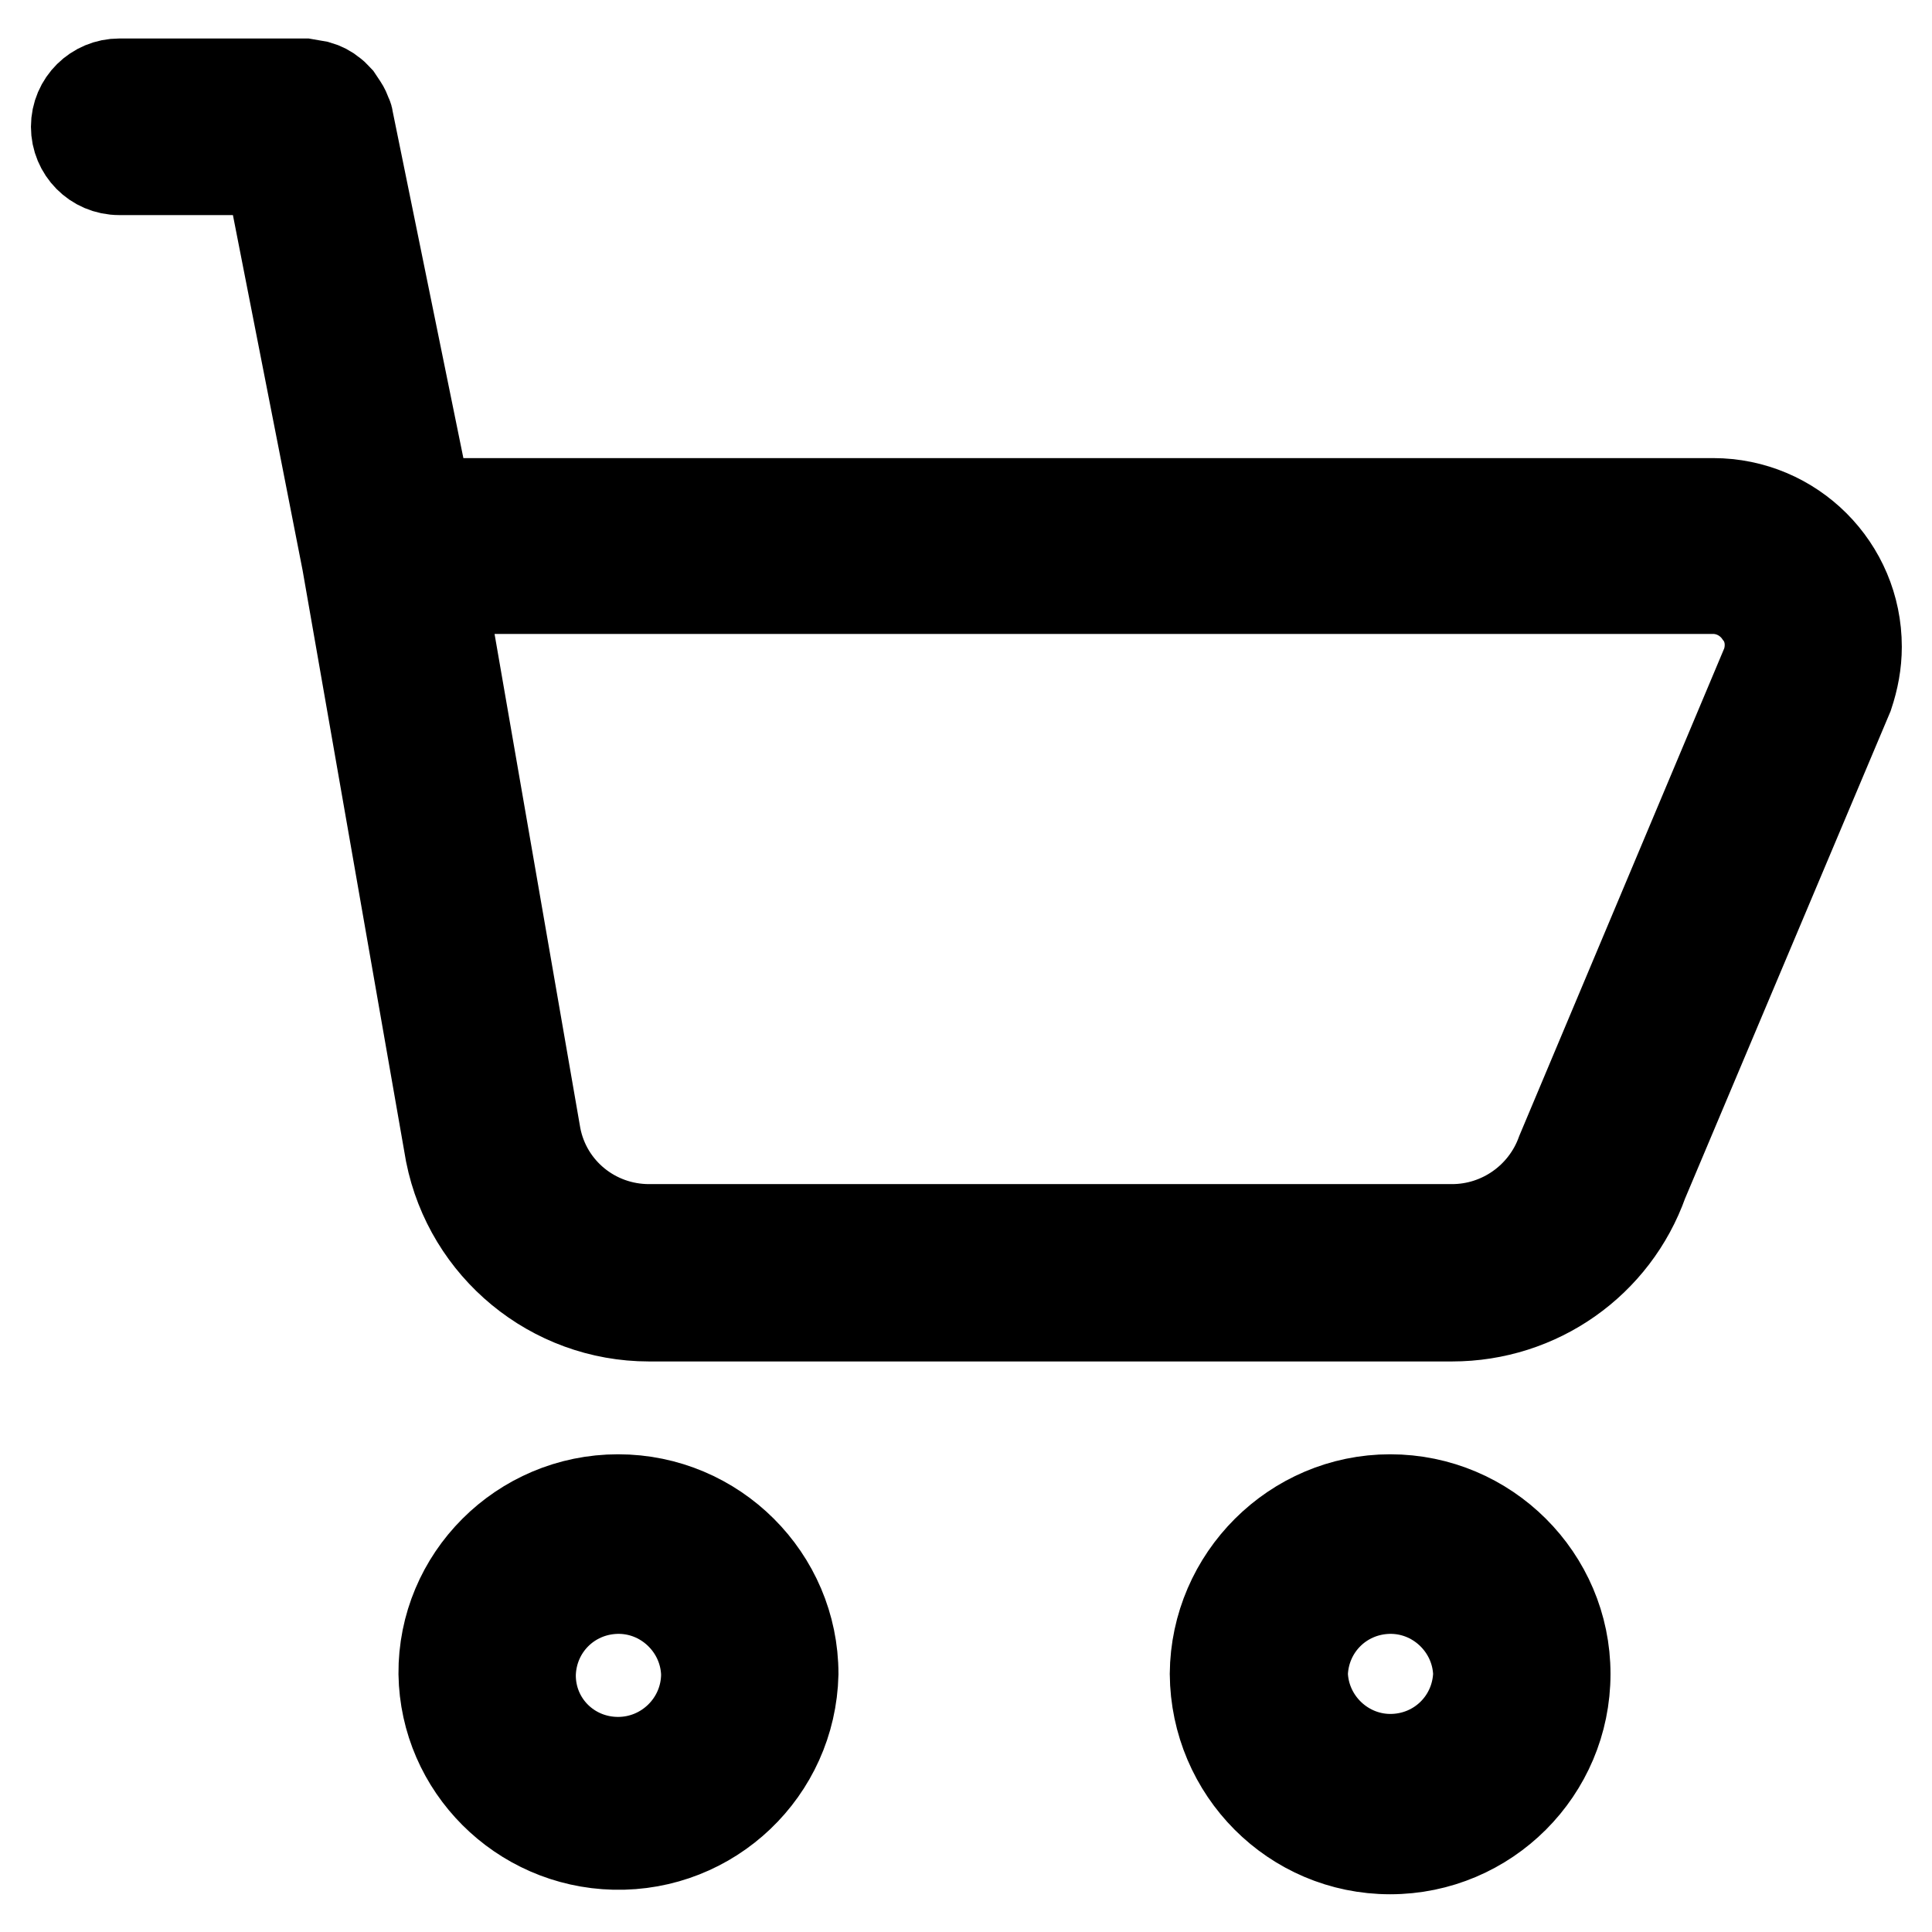
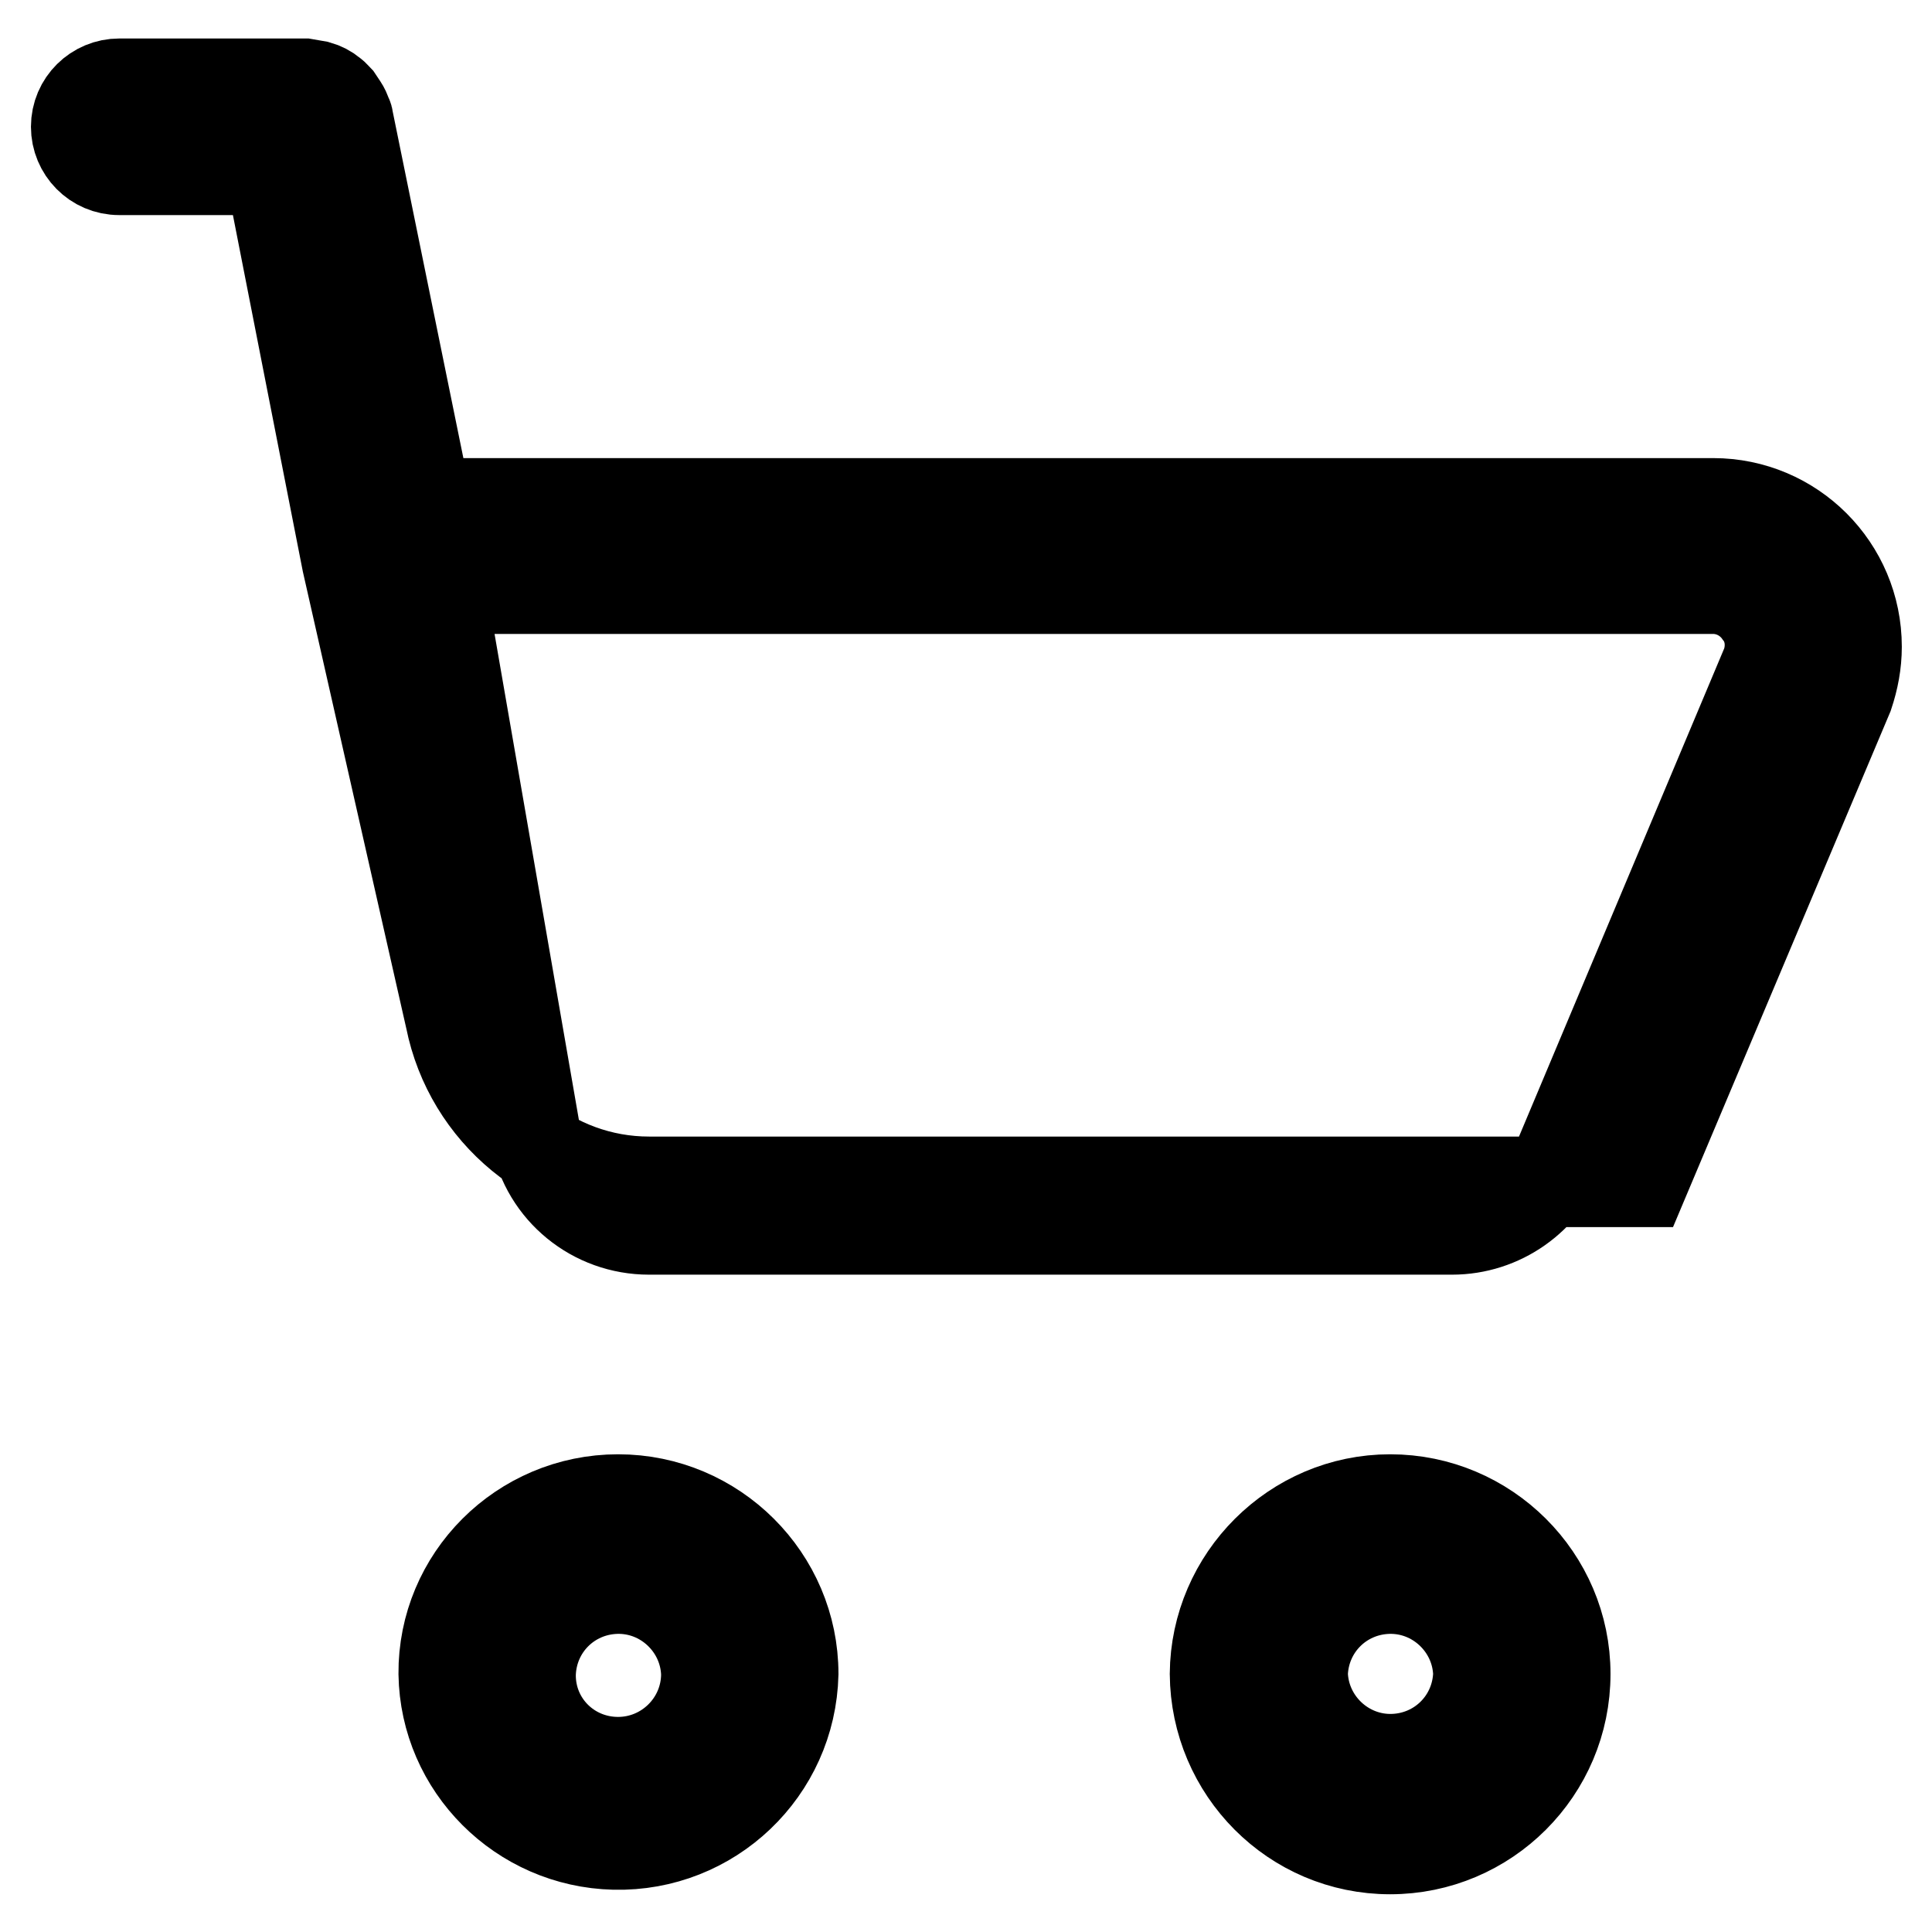
<svg xmlns="http://www.w3.org/2000/svg" version="1.1" x="0px" y="0px" viewBox="0 0 256 256" enable-background="new 0 0 256 256" xml:space="preserve">
  <g>
-     <path stroke-width="12" fill-opacity="0" stroke="#000000" d="M217.7,156.6c-3.8,10.7-13.9,17.8-25.3,17.8H86c-12.8,0-23.8-9.1-26.3-21.6L46,74.5l-10.2-52h-20 c-3.2,0-5.7-2.6-5.7-5.7c0-3.2,2.6-5.7,5.7-5.7h24.6c0.6,0.1,1.1,0.2,1.7,0.3c0.7,0.2,1.3,0.5,1.9,1c0.3,0.2,0.5,0.5,0.8,0.8 c0.2,0.3,0.4,0.6,0.6,0.9c0.2,0.3,0.4,0.7,0.5,1.1c0.1,0.2,0.2,0.3,0.2,0.5l10.4,51H227c10.5,0,19,8.5,19,19c0,2.2-0.4,4.3-1.1,6.4 L217.7,156.6L217.7,156.6z M227,78H58.4L71,150.6c1.4,7.2,7.7,12.3,15,12.3h106.4c6.5,0,12.3-4.1,14.5-10.2L234.1,88 c0.8-2.3,0.5-4.9-1-6.8C231.7,79.2,229.4,78,227,78L227,78z M81.9,198.7c12.8,0,23.2,10.4,23.2,23.1c-0.3,12.8-10.9,22.9-23.7,22.6 c-12.4-0.3-22.4-10.3-22.6-22.6C58.7,209.1,69.1,198.7,81.9,198.7L81.9,198.7z M81.9,233.5c6.4,0,11.7-5.2,11.7-11.7 c-0.2-6.4-5.6-11.5-12-11.3c-6.2,0.2-11.1,5.1-11.3,11.3C70.2,228.3,75.4,233.5,81.9,233.5L81.9,233.5z M184.2,198.7 c12.8,0,23.2,10.4,23.2,23.1c0,12.8-10.4,23.2-23.2,23.2c-12.8,0-23.1-10.4-23.2-23.2C161.1,209.1,171.5,198.7,184.2,198.7 L184.2,198.7z M195.9,221.8c-0.2-6.4-5.6-11.5-12-11.3c-6.2,0.2-11.1,5.1-11.3,11.3c0.2,6.4,5.6,11.5,12,11.3 C190.8,232.9,195.7,228,195.9,221.8z" />
+     <path stroke-width="12" fill-opacity="0" stroke="#000000" d="M217.7,156.6H86c-12.8,0-23.8-9.1-26.3-21.6L46,74.5l-10.2-52h-20 c-3.2,0-5.7-2.6-5.7-5.7c0-3.2,2.6-5.7,5.7-5.7h24.6c0.6,0.1,1.1,0.2,1.7,0.3c0.7,0.2,1.3,0.5,1.9,1c0.3,0.2,0.5,0.5,0.8,0.8 c0.2,0.3,0.4,0.6,0.6,0.9c0.2,0.3,0.4,0.7,0.5,1.1c0.1,0.2,0.2,0.3,0.2,0.5l10.4,51H227c10.5,0,19,8.5,19,19c0,2.2-0.4,4.3-1.1,6.4 L217.7,156.6L217.7,156.6z M227,78H58.4L71,150.6c1.4,7.2,7.7,12.3,15,12.3h106.4c6.5,0,12.3-4.1,14.5-10.2L234.1,88 c0.8-2.3,0.5-4.9-1-6.8C231.7,79.2,229.4,78,227,78L227,78z M81.9,198.7c12.8,0,23.2,10.4,23.2,23.1c-0.3,12.8-10.9,22.9-23.7,22.6 c-12.4-0.3-22.4-10.3-22.6-22.6C58.7,209.1,69.1,198.7,81.9,198.7L81.9,198.7z M81.9,233.5c6.4,0,11.7-5.2,11.7-11.7 c-0.2-6.4-5.6-11.5-12-11.3c-6.2,0.2-11.1,5.1-11.3,11.3C70.2,228.3,75.4,233.5,81.9,233.5L81.9,233.5z M184.2,198.7 c12.8,0,23.2,10.4,23.2,23.1c0,12.8-10.4,23.2-23.2,23.2c-12.8,0-23.1-10.4-23.2-23.2C161.1,209.1,171.5,198.7,184.2,198.7 L184.2,198.7z M195.9,221.8c-0.2-6.4-5.6-11.5-12-11.3c-6.2,0.2-11.1,5.1-11.3,11.3c0.2,6.4,5.6,11.5,12,11.3 C190.8,232.9,195.7,228,195.9,221.8z" />
  </g>
</svg>